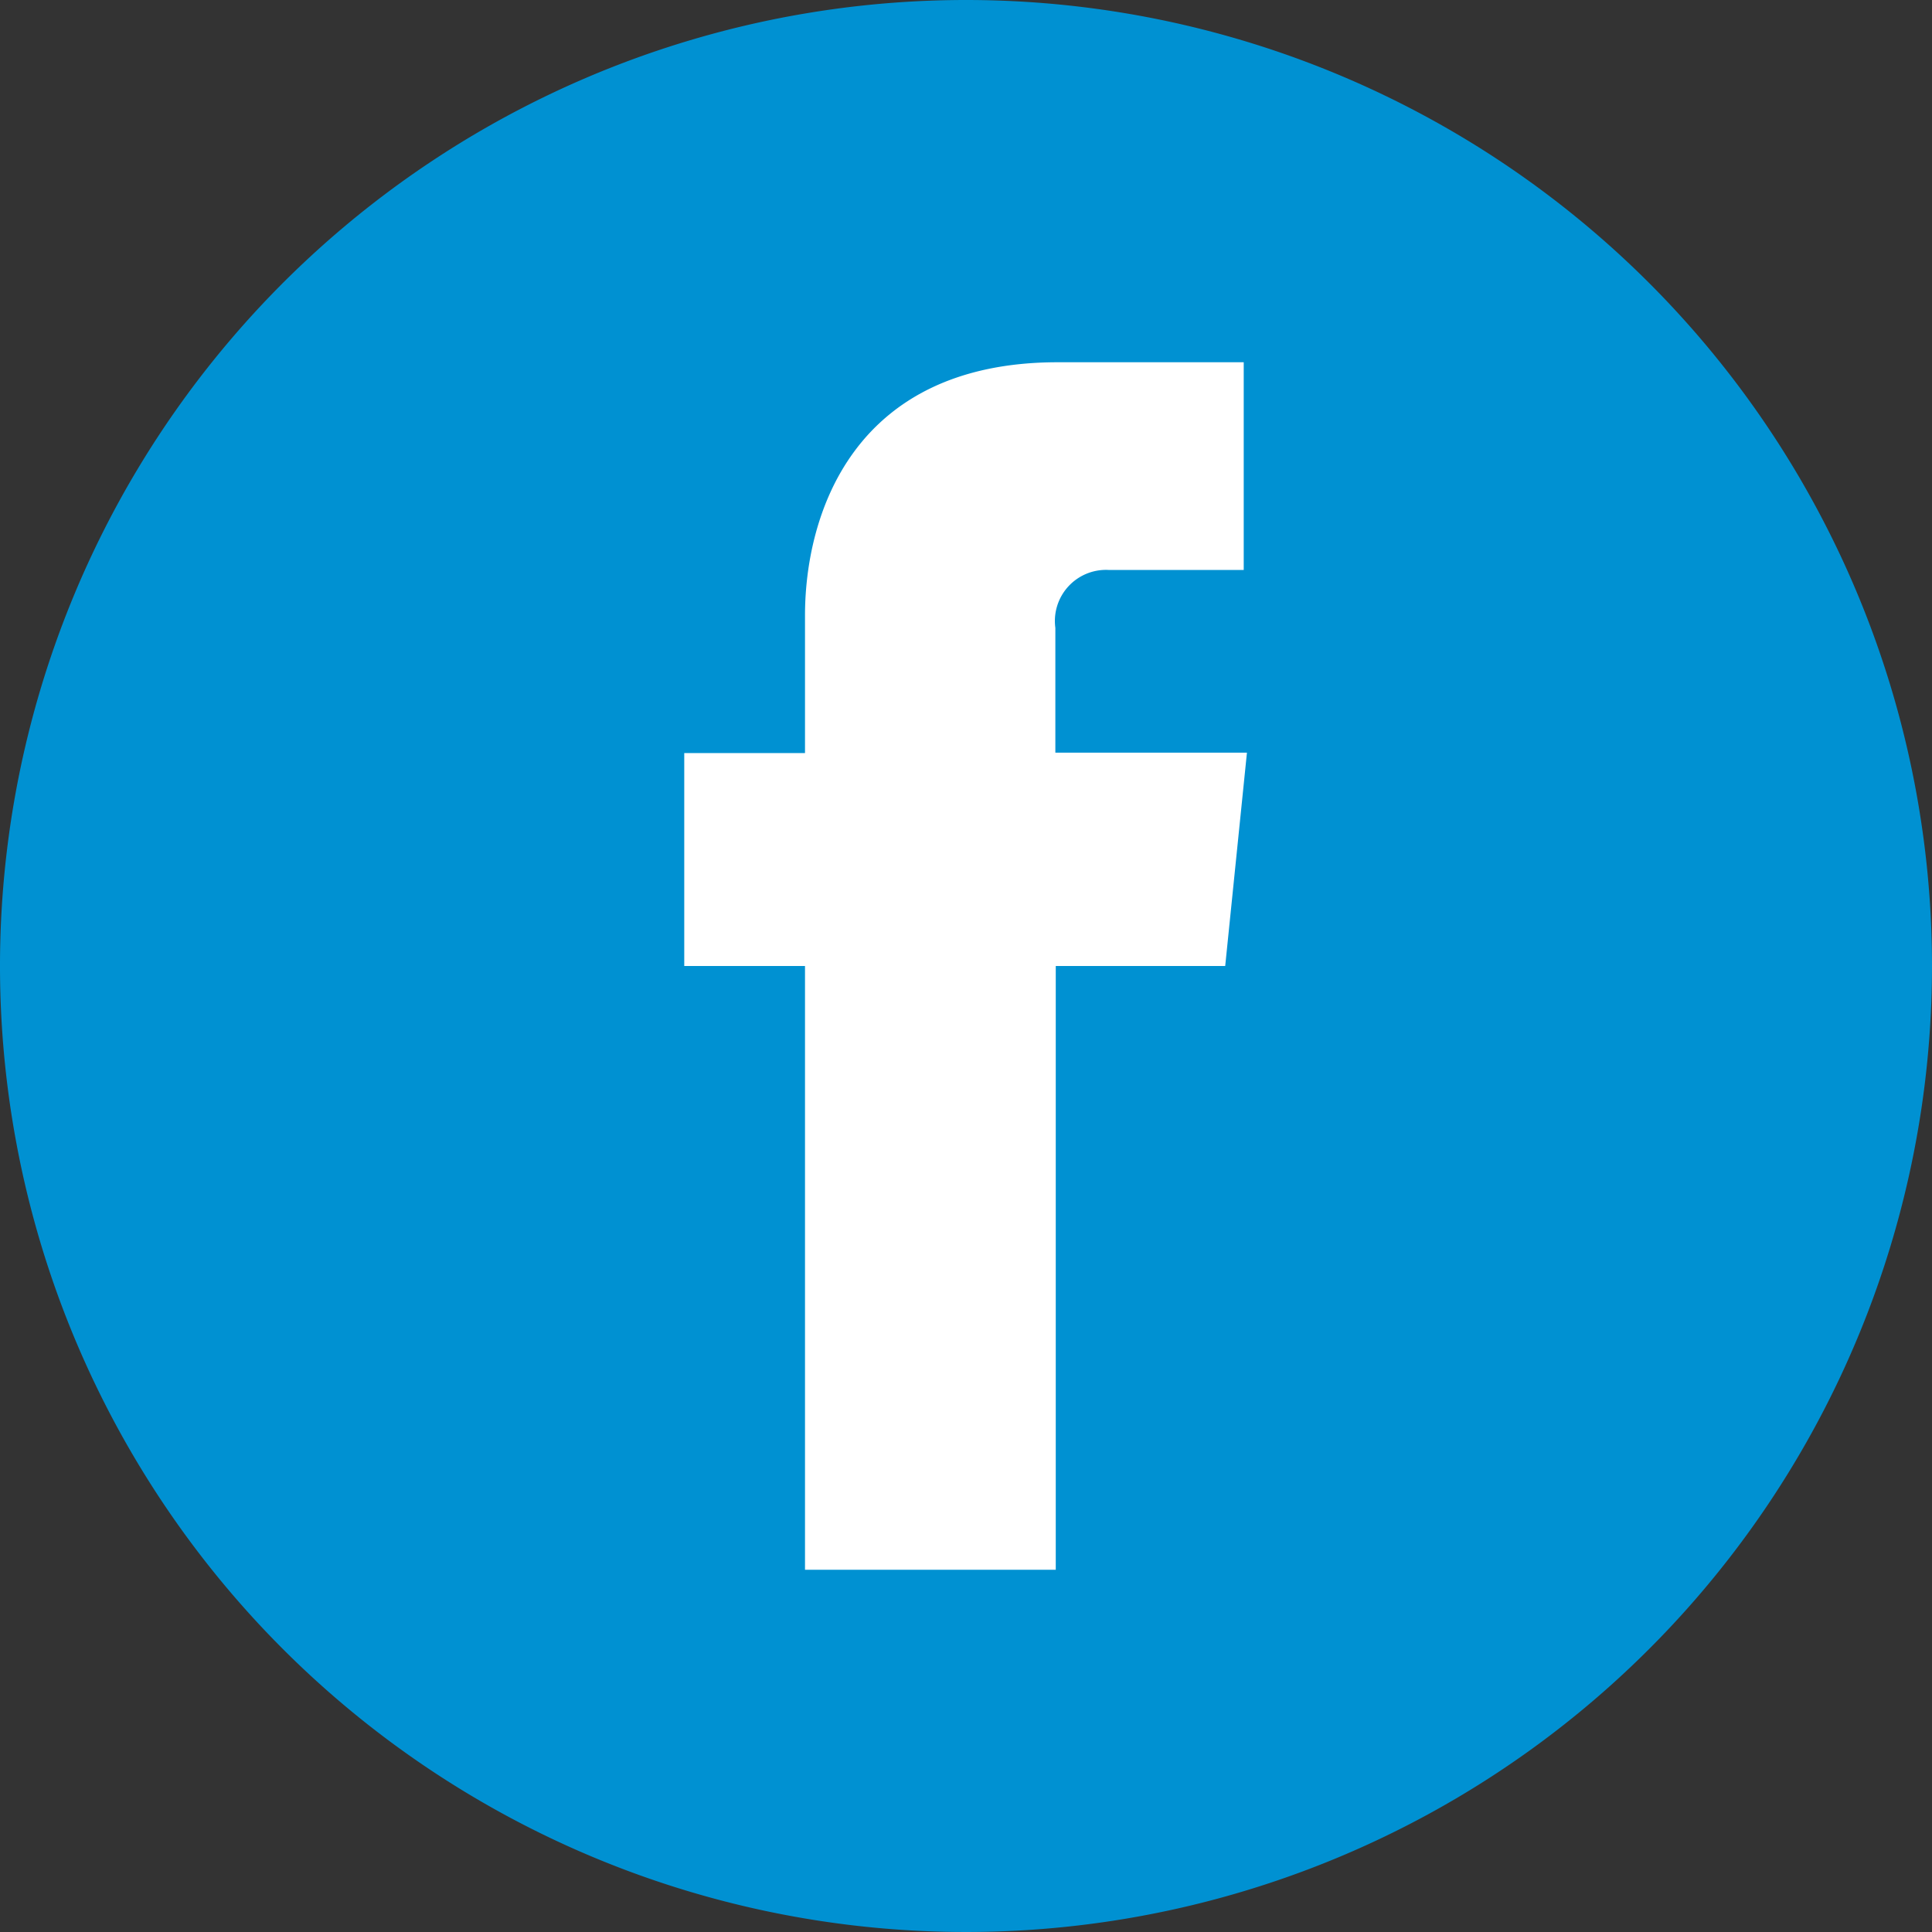
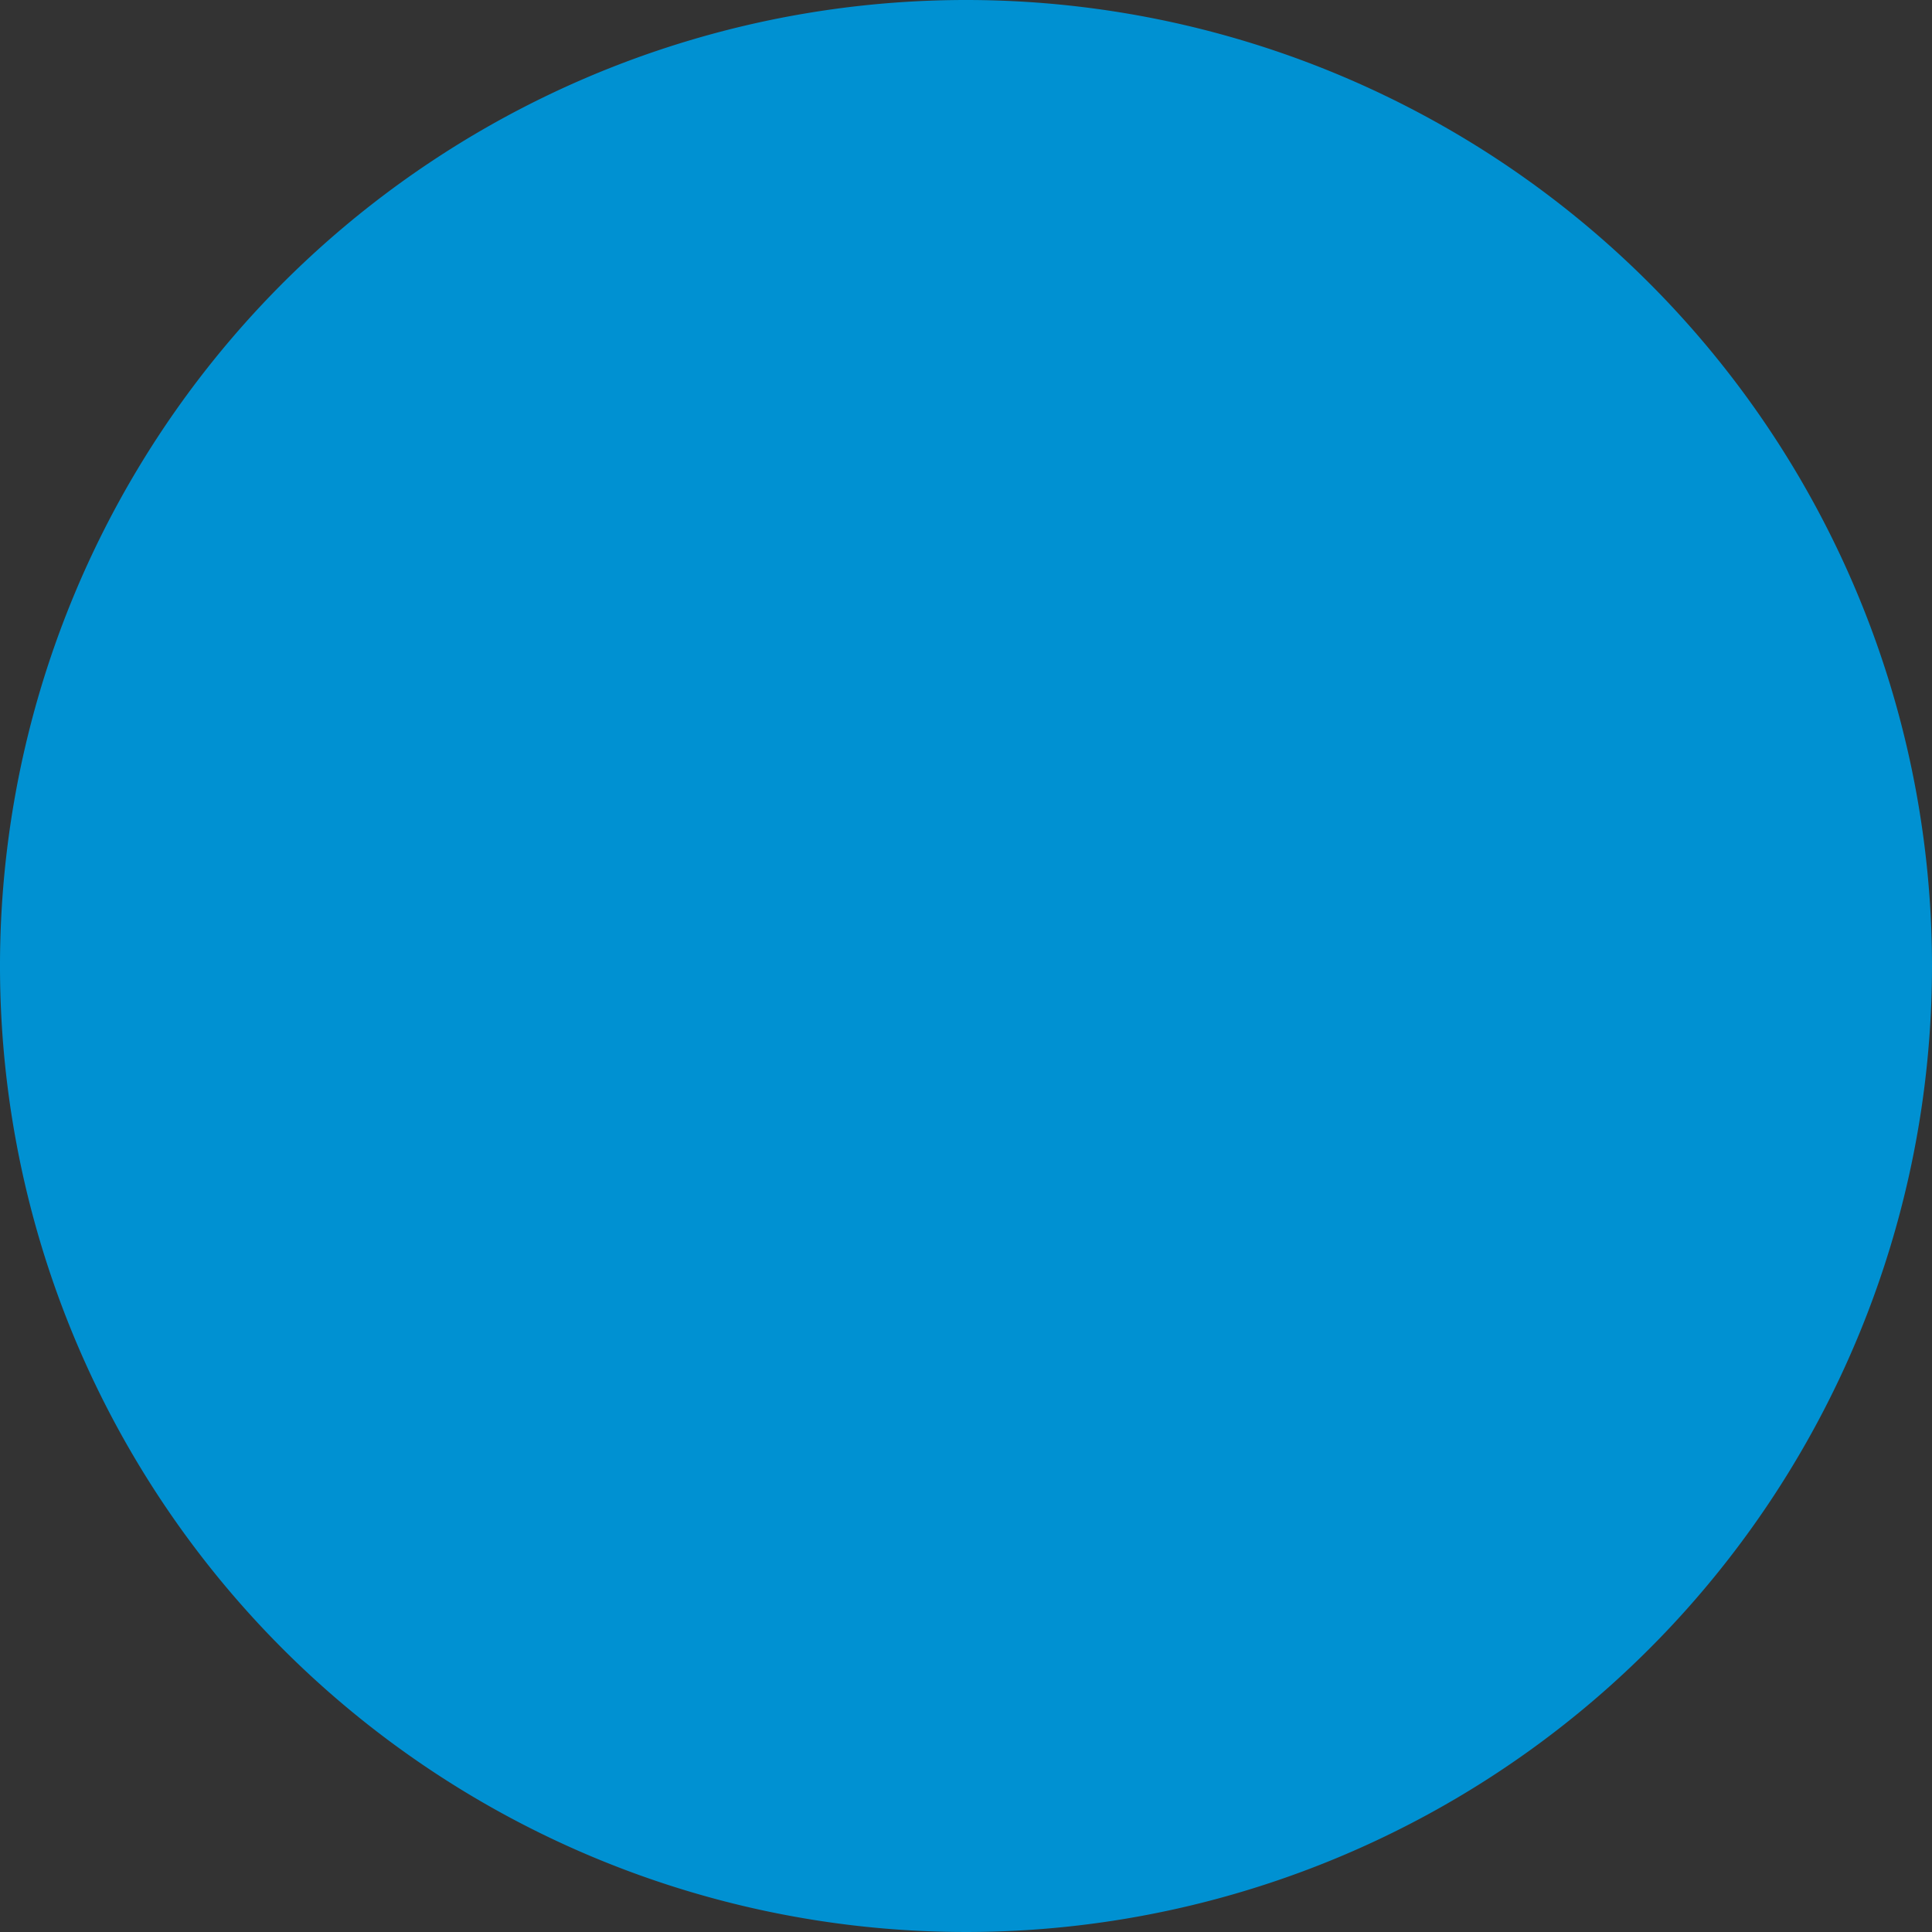
<svg xmlns="http://www.w3.org/2000/svg" viewBox="0 0 48 48">
  <rect x="0" y="0" width="48" height="48" fill="#333333" stroke="none" />
  <defs>
    <style>.cls-1{fill:#0091d2;}.cls-2{fill:#fff;}</style>
  </defs>
  <title>Asset 1</title>
  <g id="Layer_2" data-name="Layer 2">
    <g id="Layer_1-2" data-name="Layer 1">
      <path class="cls-1" d="M48,24A24,24,0,1,1,24,0,24,24,0,0,1,48,24Z" />
-       <path class="cls-2" d="M20,39h6.23V24h4.21l.54-5.3H26.22V15.6a1.27,1.27,0,0,1,1.32-1.44H30.9V9L26.28,9C21.16,9,20,12.83,20,15.29v3.42H17V24h3Z" />
    </g>
  </g>
</svg>